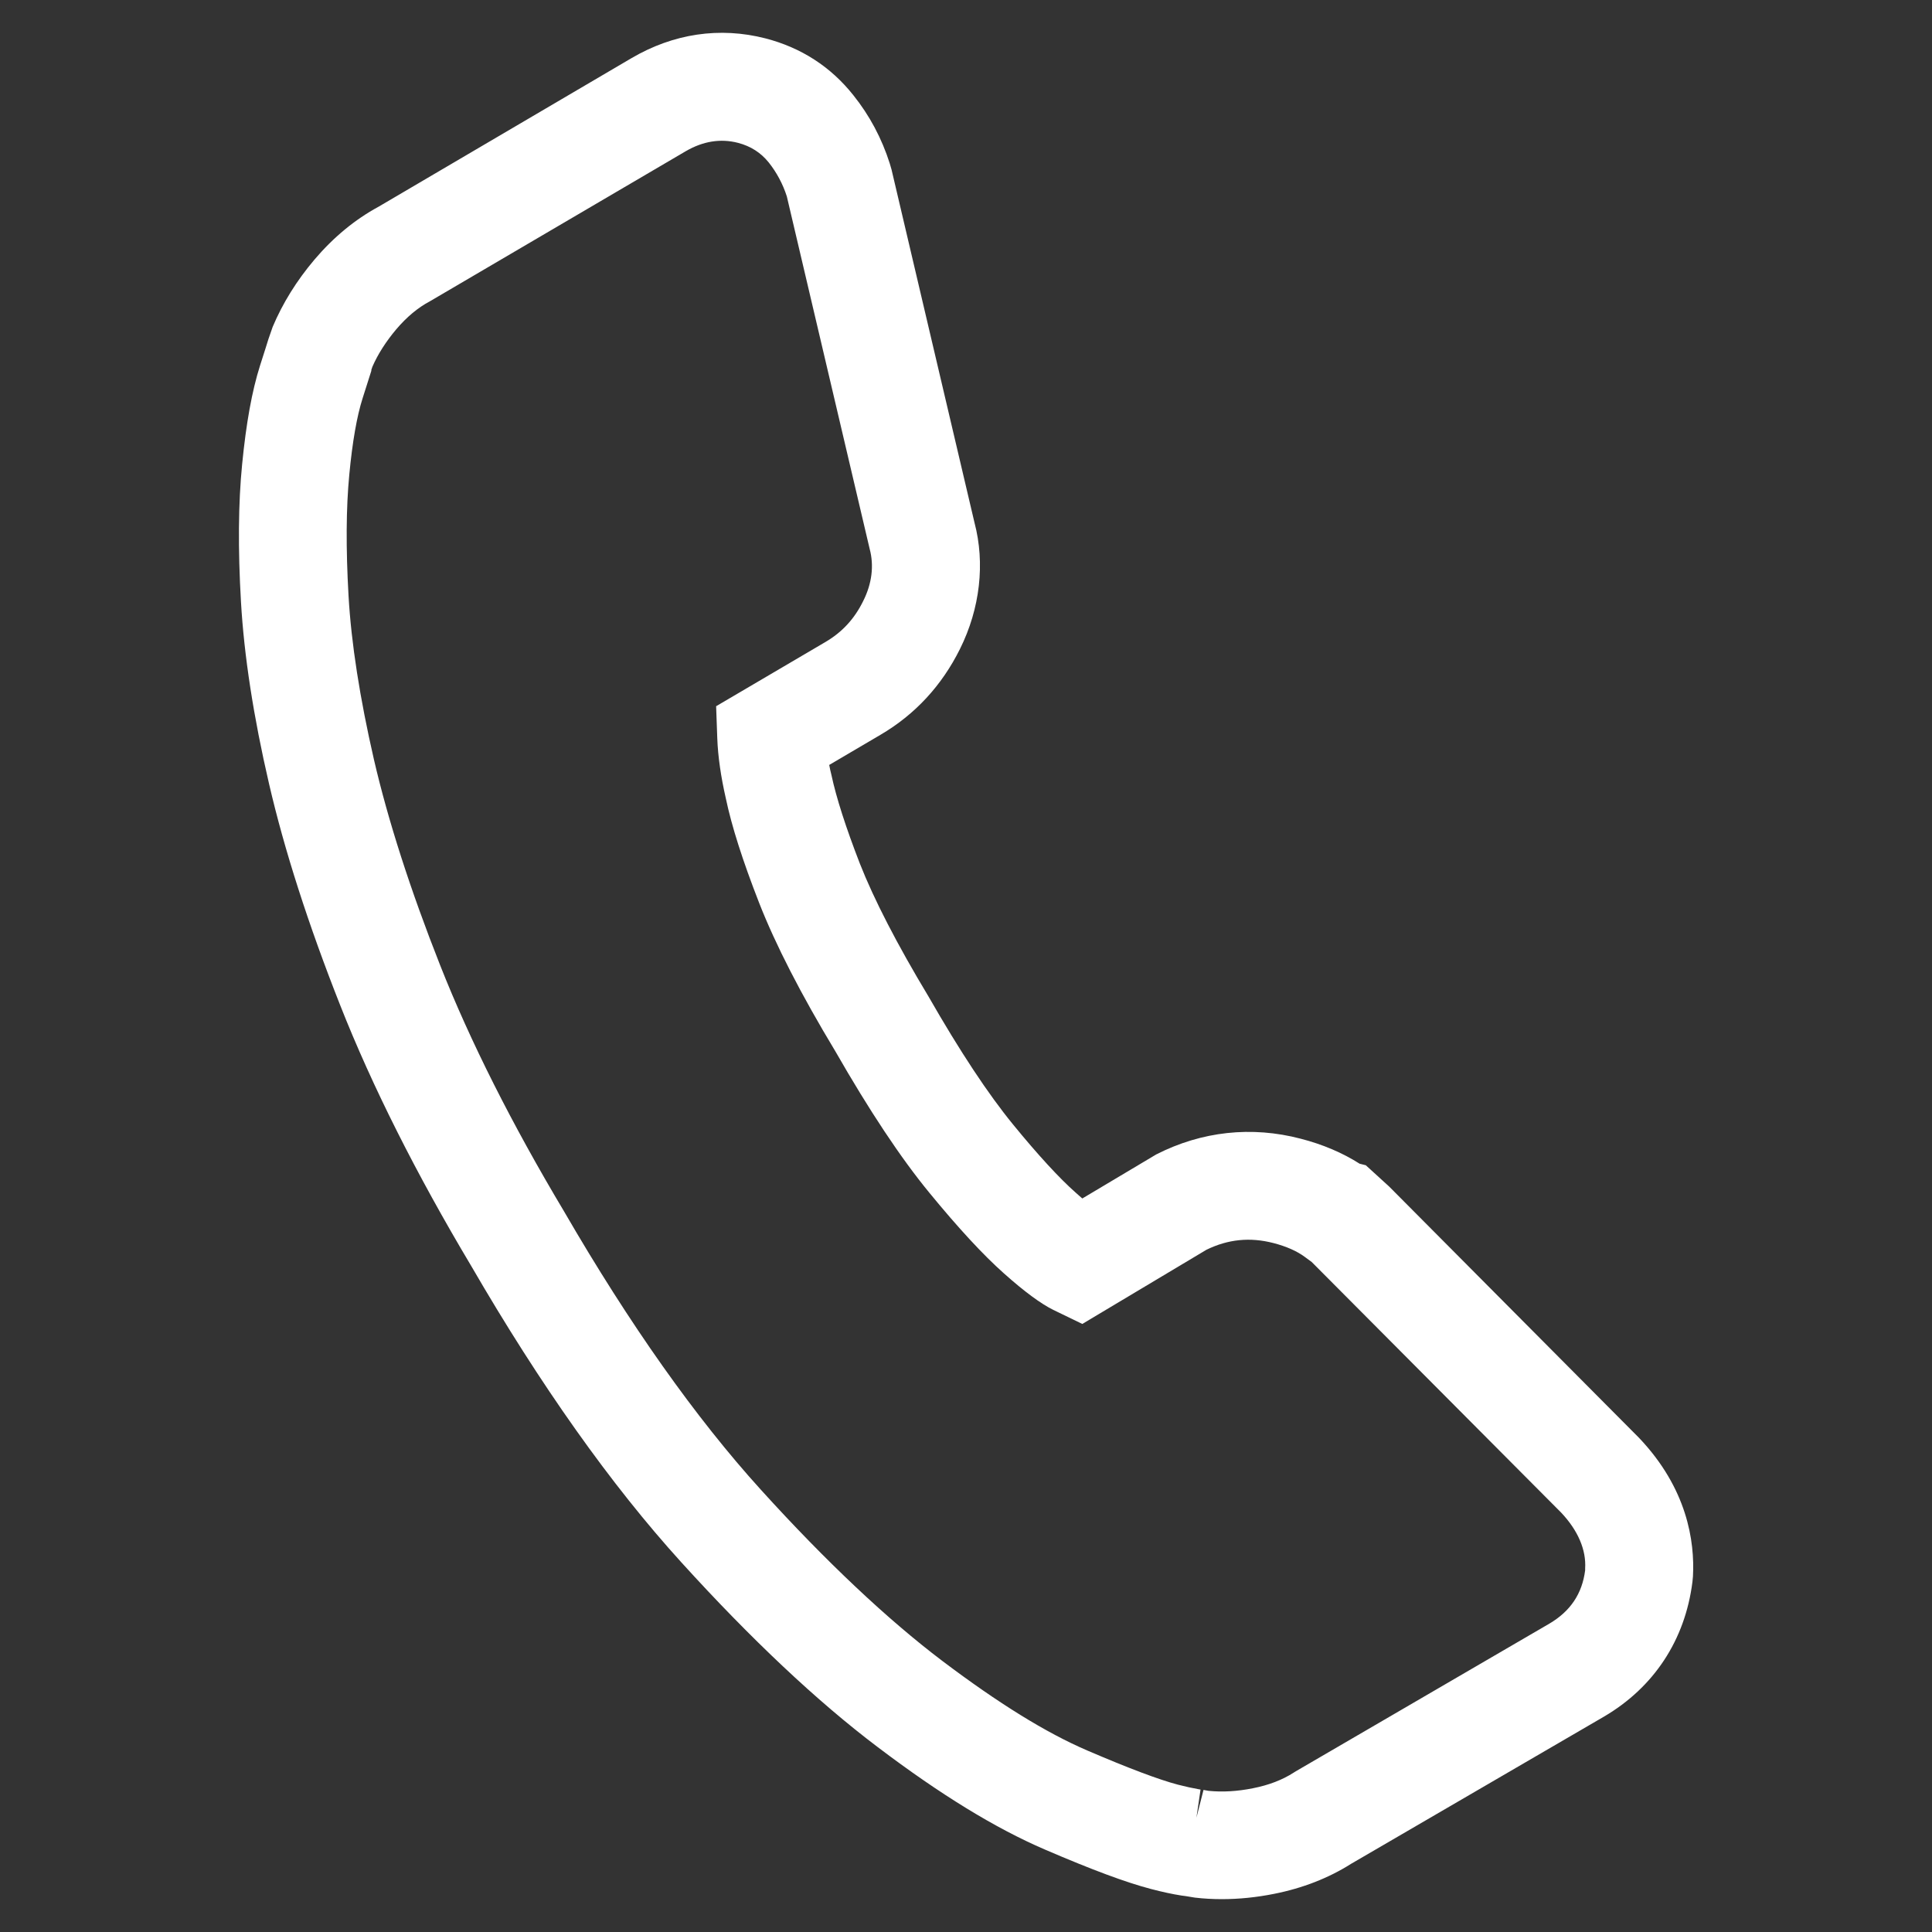
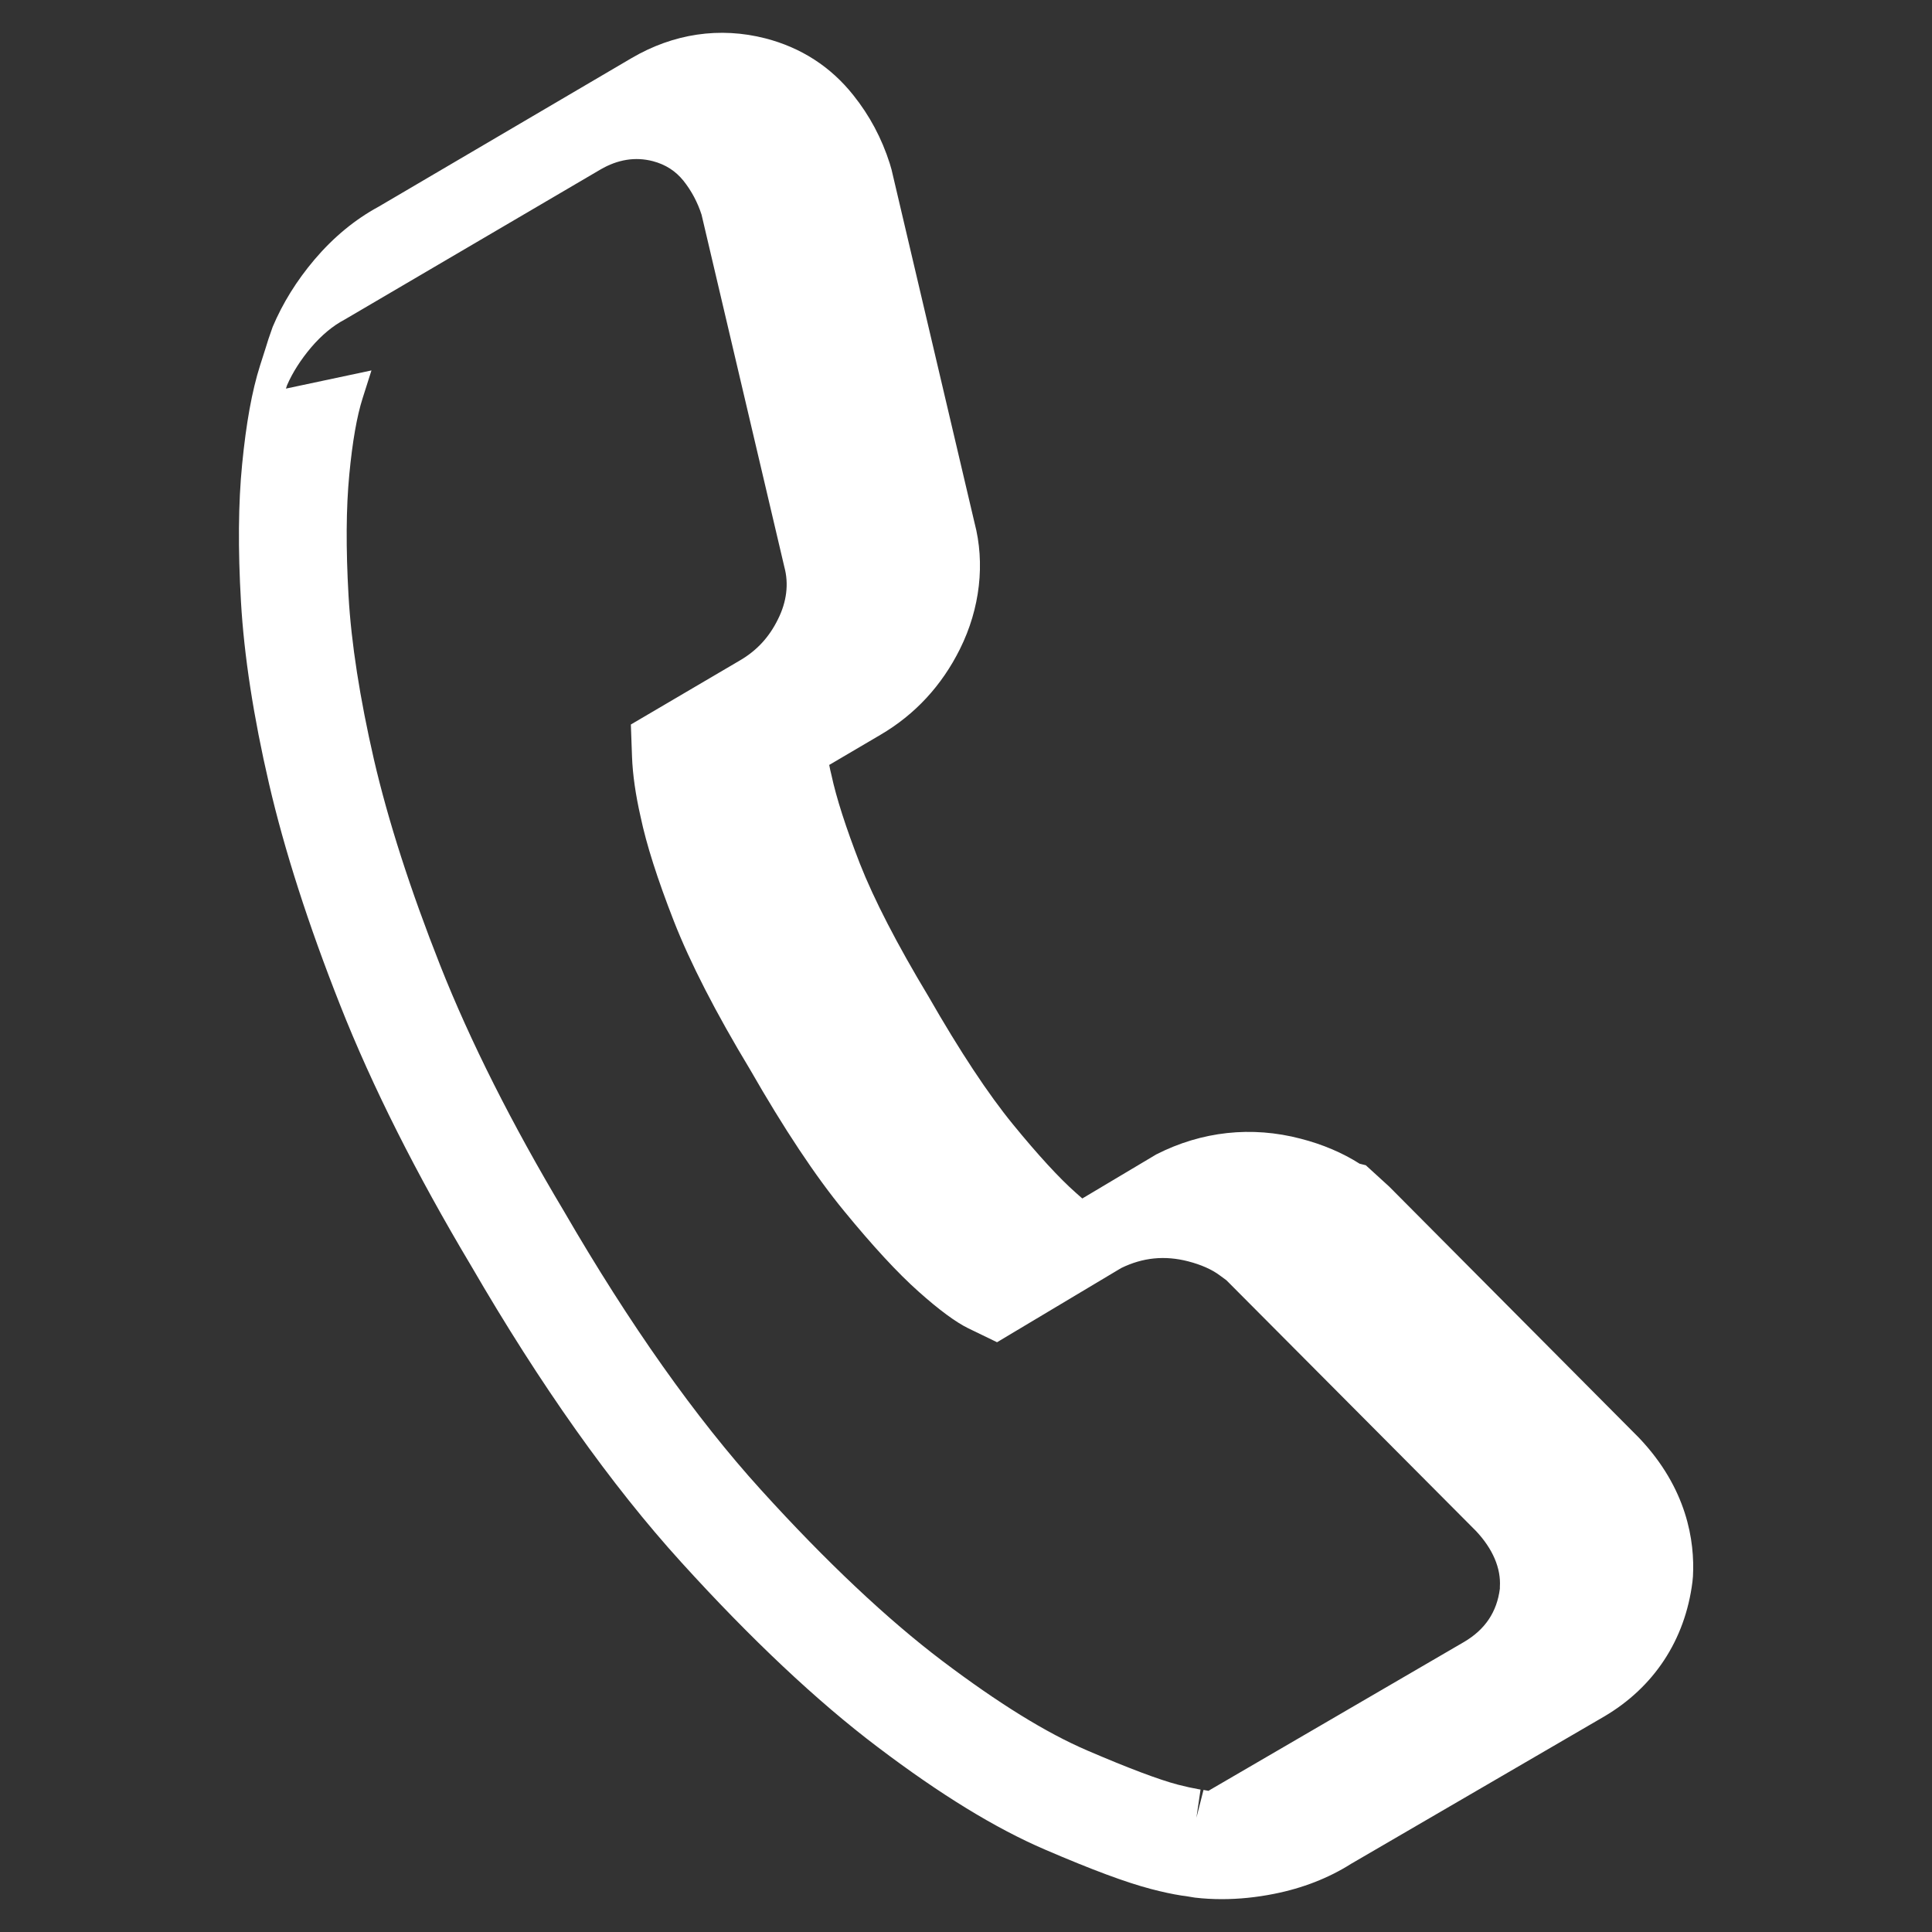
<svg xmlns="http://www.w3.org/2000/svg" id="Camada_1" viewBox="0 0 150 150">
  <rect x="0" y="0" width="150" height="150" fill="#333333" stroke="none" />
  <defs>
    <style>
      .cls-1 {
        fill: #fff;
      }
    </style>
  </defs>
-   <path class="cls-1" d="M94.87,147.45c-.71,0-1.42-.04-2.1-.12l-.73-.12c-.1-.01-.21-.03-.31-.04-.71-.11-1.49-.28-2.37-.51-1.94-.51-4.56-1.48-8.23-3.06-3.84-1.65-8.09-4.25-12.99-7.96-4.7-3.55-9.83-8.38-15.24-14.34-5.46-6.01-10.95-13.76-16.32-23.02-4.25-7.12-7.69-13.95-10.17-20.24-2.47-6.25-4.33-12.04-5.52-17.18-1.21-5.21-1.94-9.96-2.18-14.12-.24-4.1-.21-7.7.09-10.7.31-3.17.76-5.68,1.39-7.66.37-1.16.59-1.84.65-2.05l.33-.95c.77-1.83,1.86-3.59,3.25-5.23,1.47-1.73,3.14-3.11,4.97-4.1l19.63-11.53c3.27-1.92,6.86-2.45,10.41-1.54,2.78.72,5.08,2.21,6.83,4.42,1.25,1.56,2.2,3.34,2.82,5.29l.14.48,6.44,27.41c.83,3.14.44,6.66-1.13,9.81-1.41,2.84-3.49,5.09-6.17,6.66l-3.98,2.34c.05.25.1.51.17.77.38,1.78,1.12,4.08,2.21,6.89,1.09,2.77,2.88,6.25,5.33,10.32,2.44,4.26,4.63,7.57,6.56,9.93,1.92,2.35,3.6,4.18,4.87,5.3.18.16.35.31.51.45l5.74-3.42c3.53-1.8,7.41-2.22,11.22-1.22,1.71.44,3.25,1.1,4.57,1.94l.48.12,1.81,1.65,19.4,19.51c3.74,3.93,4.34,8.03,4.19,10.77l-.04.42c-.57,4.52-3,8.19-6.87,10.46l-19.62,11.42c-1.75,1.11-3.77,1.9-6,2.34-1.35.27-2.72.41-4.04.41ZM28.84,28.76c-.1.32-.33,1.04-.69,2.17-.44,1.38-.79,3.37-1.03,5.91-.25,2.58-.27,5.74-.06,9.41.21,3.69.88,7.96,1.97,12.71,1.1,4.75,2.83,10.13,5.15,16,2.32,5.87,5.55,12.29,9.6,19.07,5.1,8.8,10.24,16.06,15.3,21.64,5.06,5.58,9.81,10.05,14.09,13.29,4.36,3.29,8.04,5.57,11.25,6.95,3.19,1.37,5.55,2.26,7.03,2.65.62.16,1.14.27,1.53.34l.23.04-.32,2.19.55-2.16.39.07c1.09.11,2.25.04,3.44-.2,1.23-.24,2.3-.65,3.18-1.22l.16-.1,19.68-11.46c1.63-.96,2.55-2.32,2.78-4.14v-.14c.09-1.43-.54-2.94-1.86-4.34l-19.37-19.46-.53-.39c-.62-.46-1.44-.82-2.44-1.08-1.82-.47-3.52-.3-5.2.52l-9.64,5.76-2.25-1.09c-.94-.46-2.24-1.41-3.84-2.84-1.61-1.43-3.55-3.53-5.78-6.25-2.23-2.71-4.68-6.41-7.31-11-2.65-4.39-4.65-8.29-5.91-11.51-1.28-3.28-2.13-5.94-2.59-8.13-.38-1.67-.61-3.25-.66-4.64l-.09-2.5,8.51-5c1.27-.75,2.23-1.78,2.91-3.17.68-1.35.85-2.75.5-4.05l-6.43-27.36c-.31-.97-.79-1.86-1.4-2.63-.62-.77-1.4-1.27-2.39-1.53-1.36-.35-2.72-.13-4.06.65l-19.86,11.65c-.93.49-1.8,1.22-2.61,2.17-.8.95-1.43,1.93-1.86,2.92l-.09.27Z" />
+   <path class="cls-1" d="M94.87,147.45c-.71,0-1.42-.04-2.1-.12l-.73-.12c-.1-.01-.21-.03-.31-.04-.71-.11-1.49-.28-2.37-.51-1.94-.51-4.56-1.48-8.23-3.06-3.84-1.65-8.09-4.25-12.99-7.96-4.7-3.55-9.83-8.38-15.24-14.34-5.46-6.01-10.95-13.76-16.32-23.02-4.25-7.12-7.69-13.95-10.17-20.24-2.47-6.25-4.33-12.04-5.52-17.18-1.21-5.21-1.94-9.96-2.18-14.12-.24-4.1-.21-7.7.09-10.7.31-3.17.76-5.68,1.39-7.66.37-1.16.59-1.84.65-2.05l.33-.95c.77-1.83,1.86-3.59,3.25-5.23,1.47-1.73,3.14-3.11,4.97-4.1l19.63-11.53c3.27-1.92,6.86-2.45,10.41-1.54,2.78.72,5.08,2.21,6.83,4.42,1.25,1.56,2.2,3.34,2.82,5.29l.14.48,6.44,27.41c.83,3.14.44,6.66-1.13,9.81-1.41,2.84-3.49,5.09-6.17,6.66l-3.98,2.34c.05.25.1.51.17.77.38,1.78,1.12,4.08,2.21,6.89,1.09,2.77,2.88,6.25,5.33,10.32,2.44,4.26,4.63,7.57,6.56,9.93,1.92,2.35,3.6,4.18,4.87,5.3.18.16.35.31.51.45l5.74-3.42c3.53-1.8,7.41-2.22,11.22-1.22,1.71.44,3.25,1.1,4.57,1.94l.48.12,1.81,1.65,19.4,19.51c3.74,3.93,4.34,8.03,4.19,10.77l-.04.42c-.57,4.52-3,8.19-6.87,10.46l-19.62,11.42c-1.75,1.11-3.77,1.9-6,2.34-1.35.27-2.72.41-4.04.41ZM28.84,28.76c-.1.32-.33,1.04-.69,2.17-.44,1.38-.79,3.37-1.03,5.91-.25,2.58-.27,5.74-.06,9.41.21,3.69.88,7.96,1.97,12.71,1.1,4.75,2.83,10.13,5.15,16,2.32,5.87,5.55,12.29,9.6,19.07,5.1,8.8,10.24,16.06,15.3,21.64,5.06,5.58,9.81,10.05,14.09,13.29,4.36,3.29,8.04,5.57,11.25,6.95,3.19,1.37,5.55,2.26,7.03,2.65.62.16,1.14.27,1.53.34l.23.04-.32,2.19.55-2.16.39.07l.16-.1,19.68-11.46c1.63-.96,2.55-2.32,2.78-4.14v-.14c.09-1.43-.54-2.94-1.86-4.34l-19.37-19.46-.53-.39c-.62-.46-1.44-.82-2.44-1.08-1.82-.47-3.52-.3-5.2.52l-9.64,5.76-2.25-1.09c-.94-.46-2.24-1.41-3.84-2.84-1.61-1.43-3.55-3.53-5.78-6.25-2.23-2.71-4.68-6.41-7.31-11-2.65-4.39-4.65-8.29-5.91-11.51-1.28-3.28-2.13-5.94-2.59-8.13-.38-1.67-.61-3.25-.66-4.64l-.09-2.5,8.51-5c1.27-.75,2.23-1.78,2.91-3.17.68-1.35.85-2.75.5-4.05l-6.43-27.36c-.31-.97-.79-1.86-1.4-2.63-.62-.77-1.4-1.27-2.39-1.53-1.36-.35-2.72-.13-4.06.65l-19.86,11.65c-.93.49-1.8,1.22-2.61,2.17-.8.95-1.43,1.93-1.86,2.92l-.09.27Z" />
</svg>